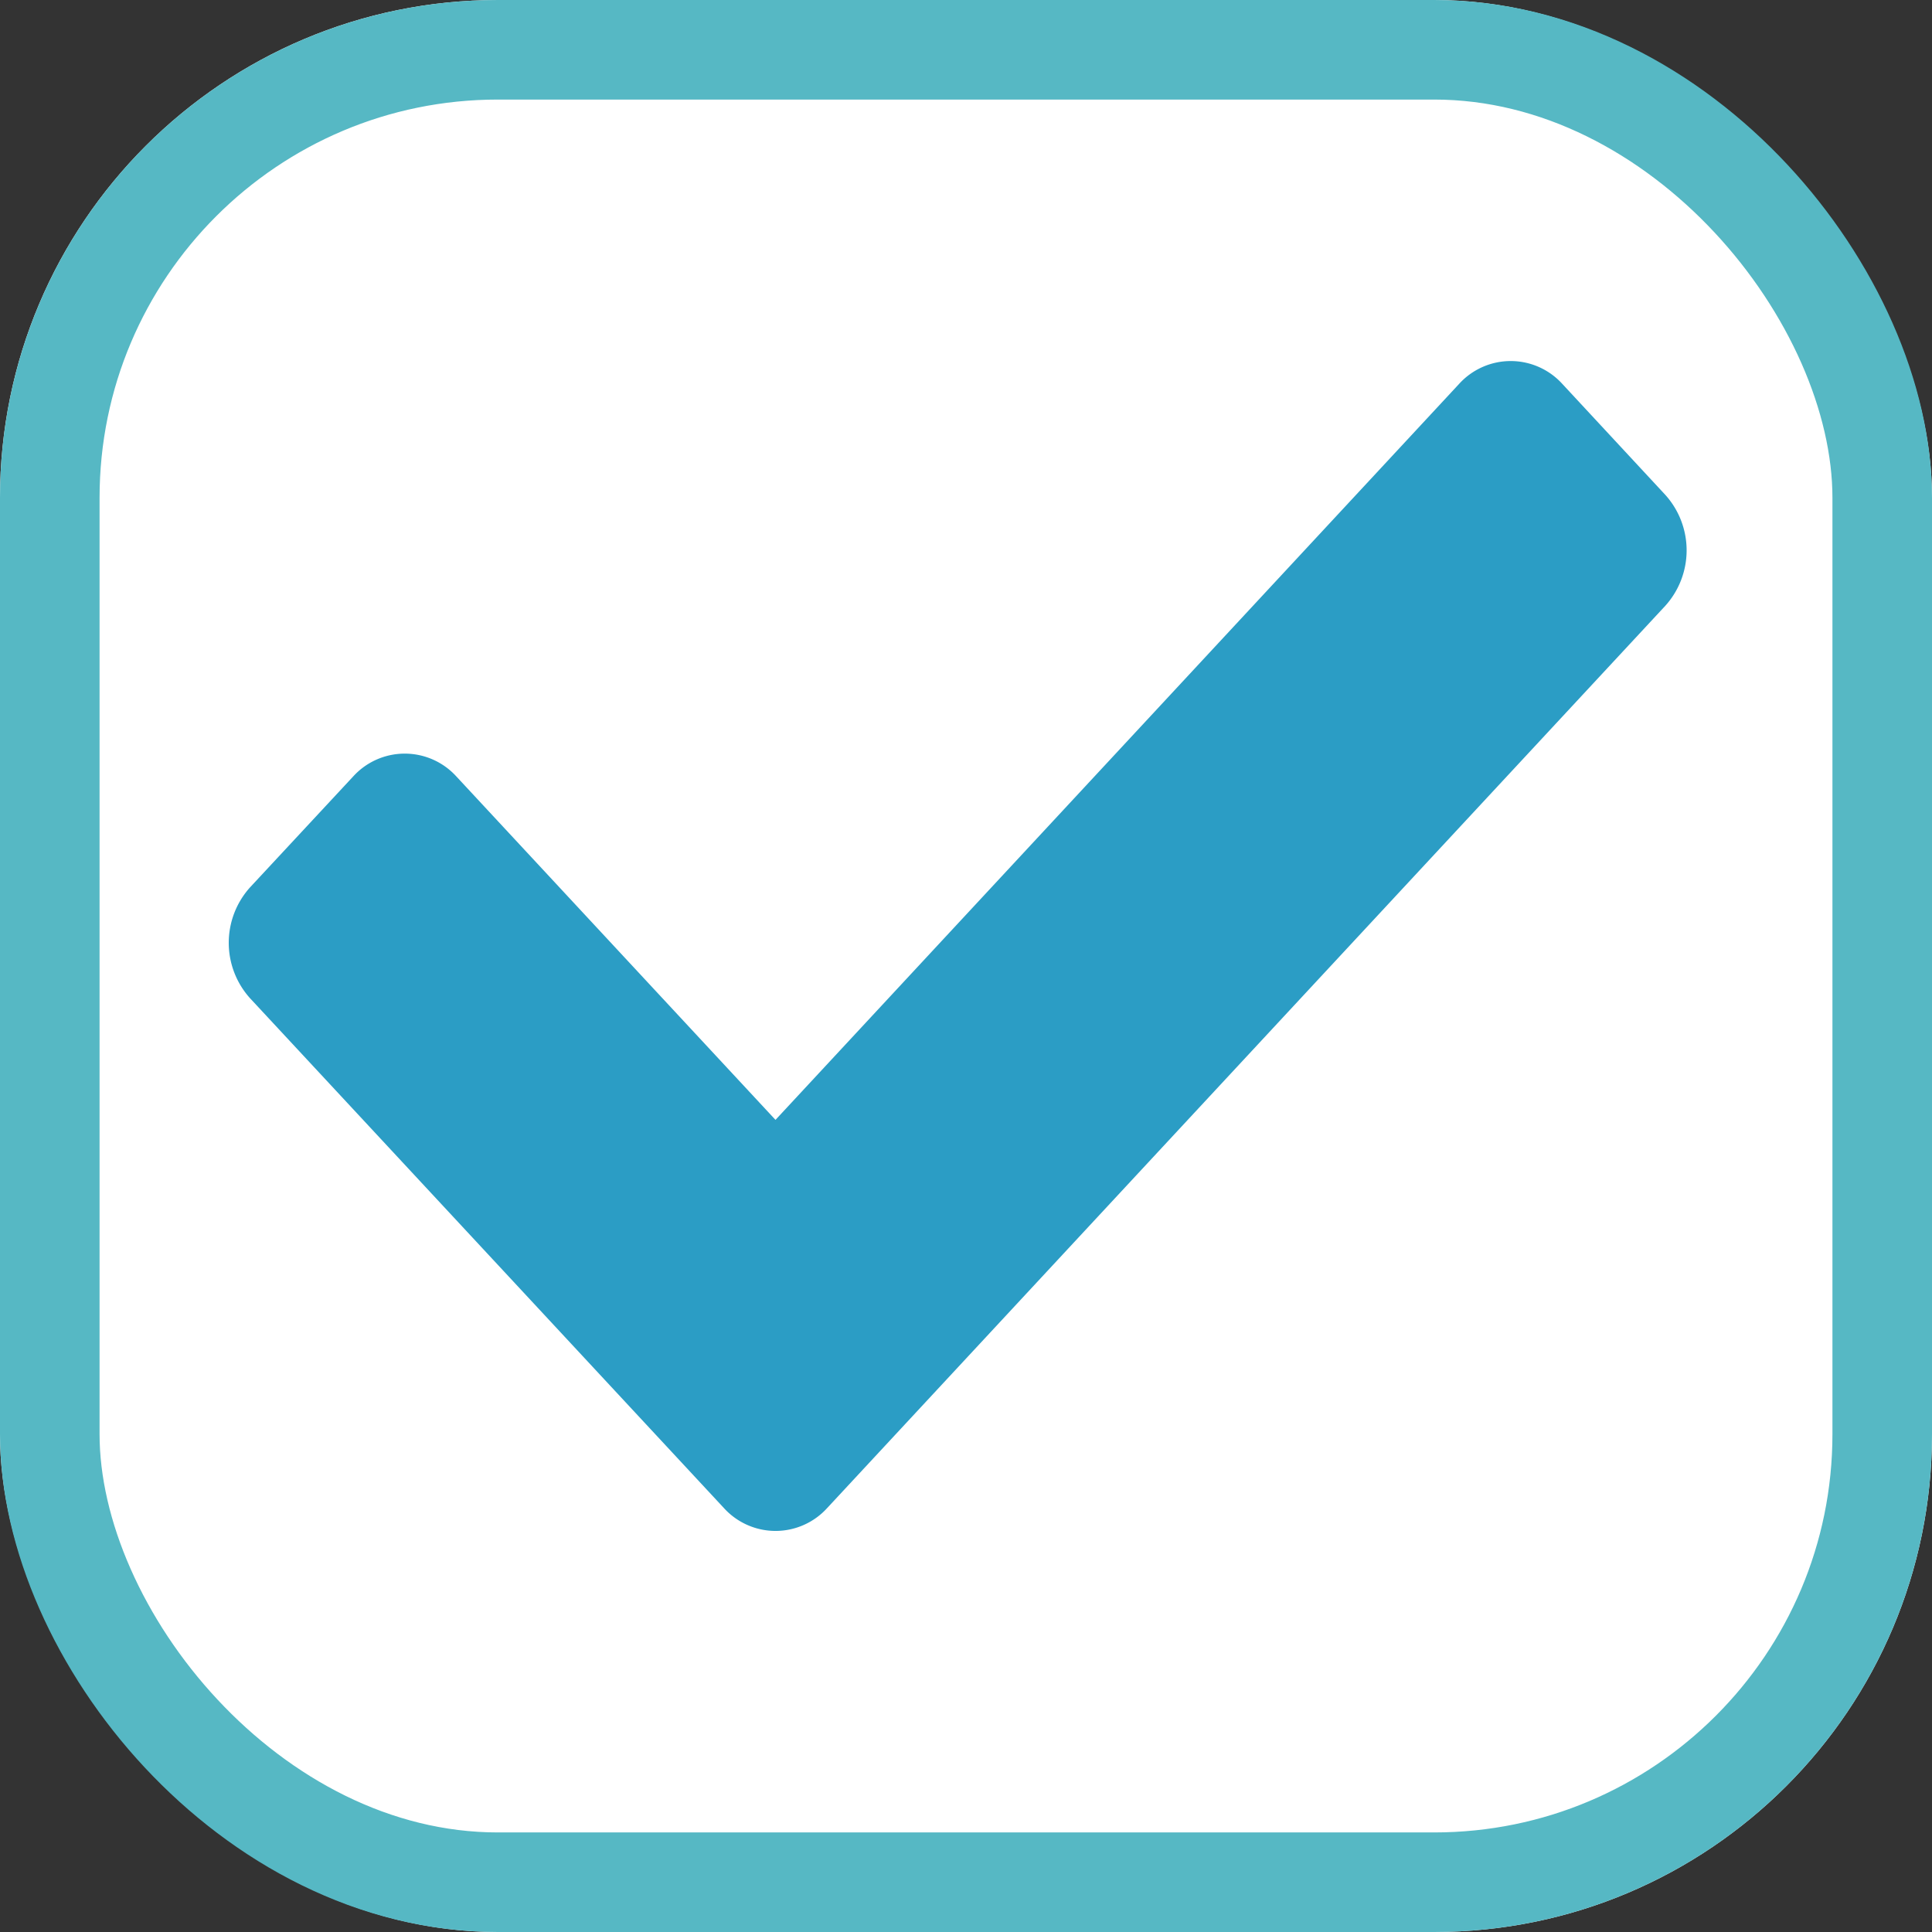
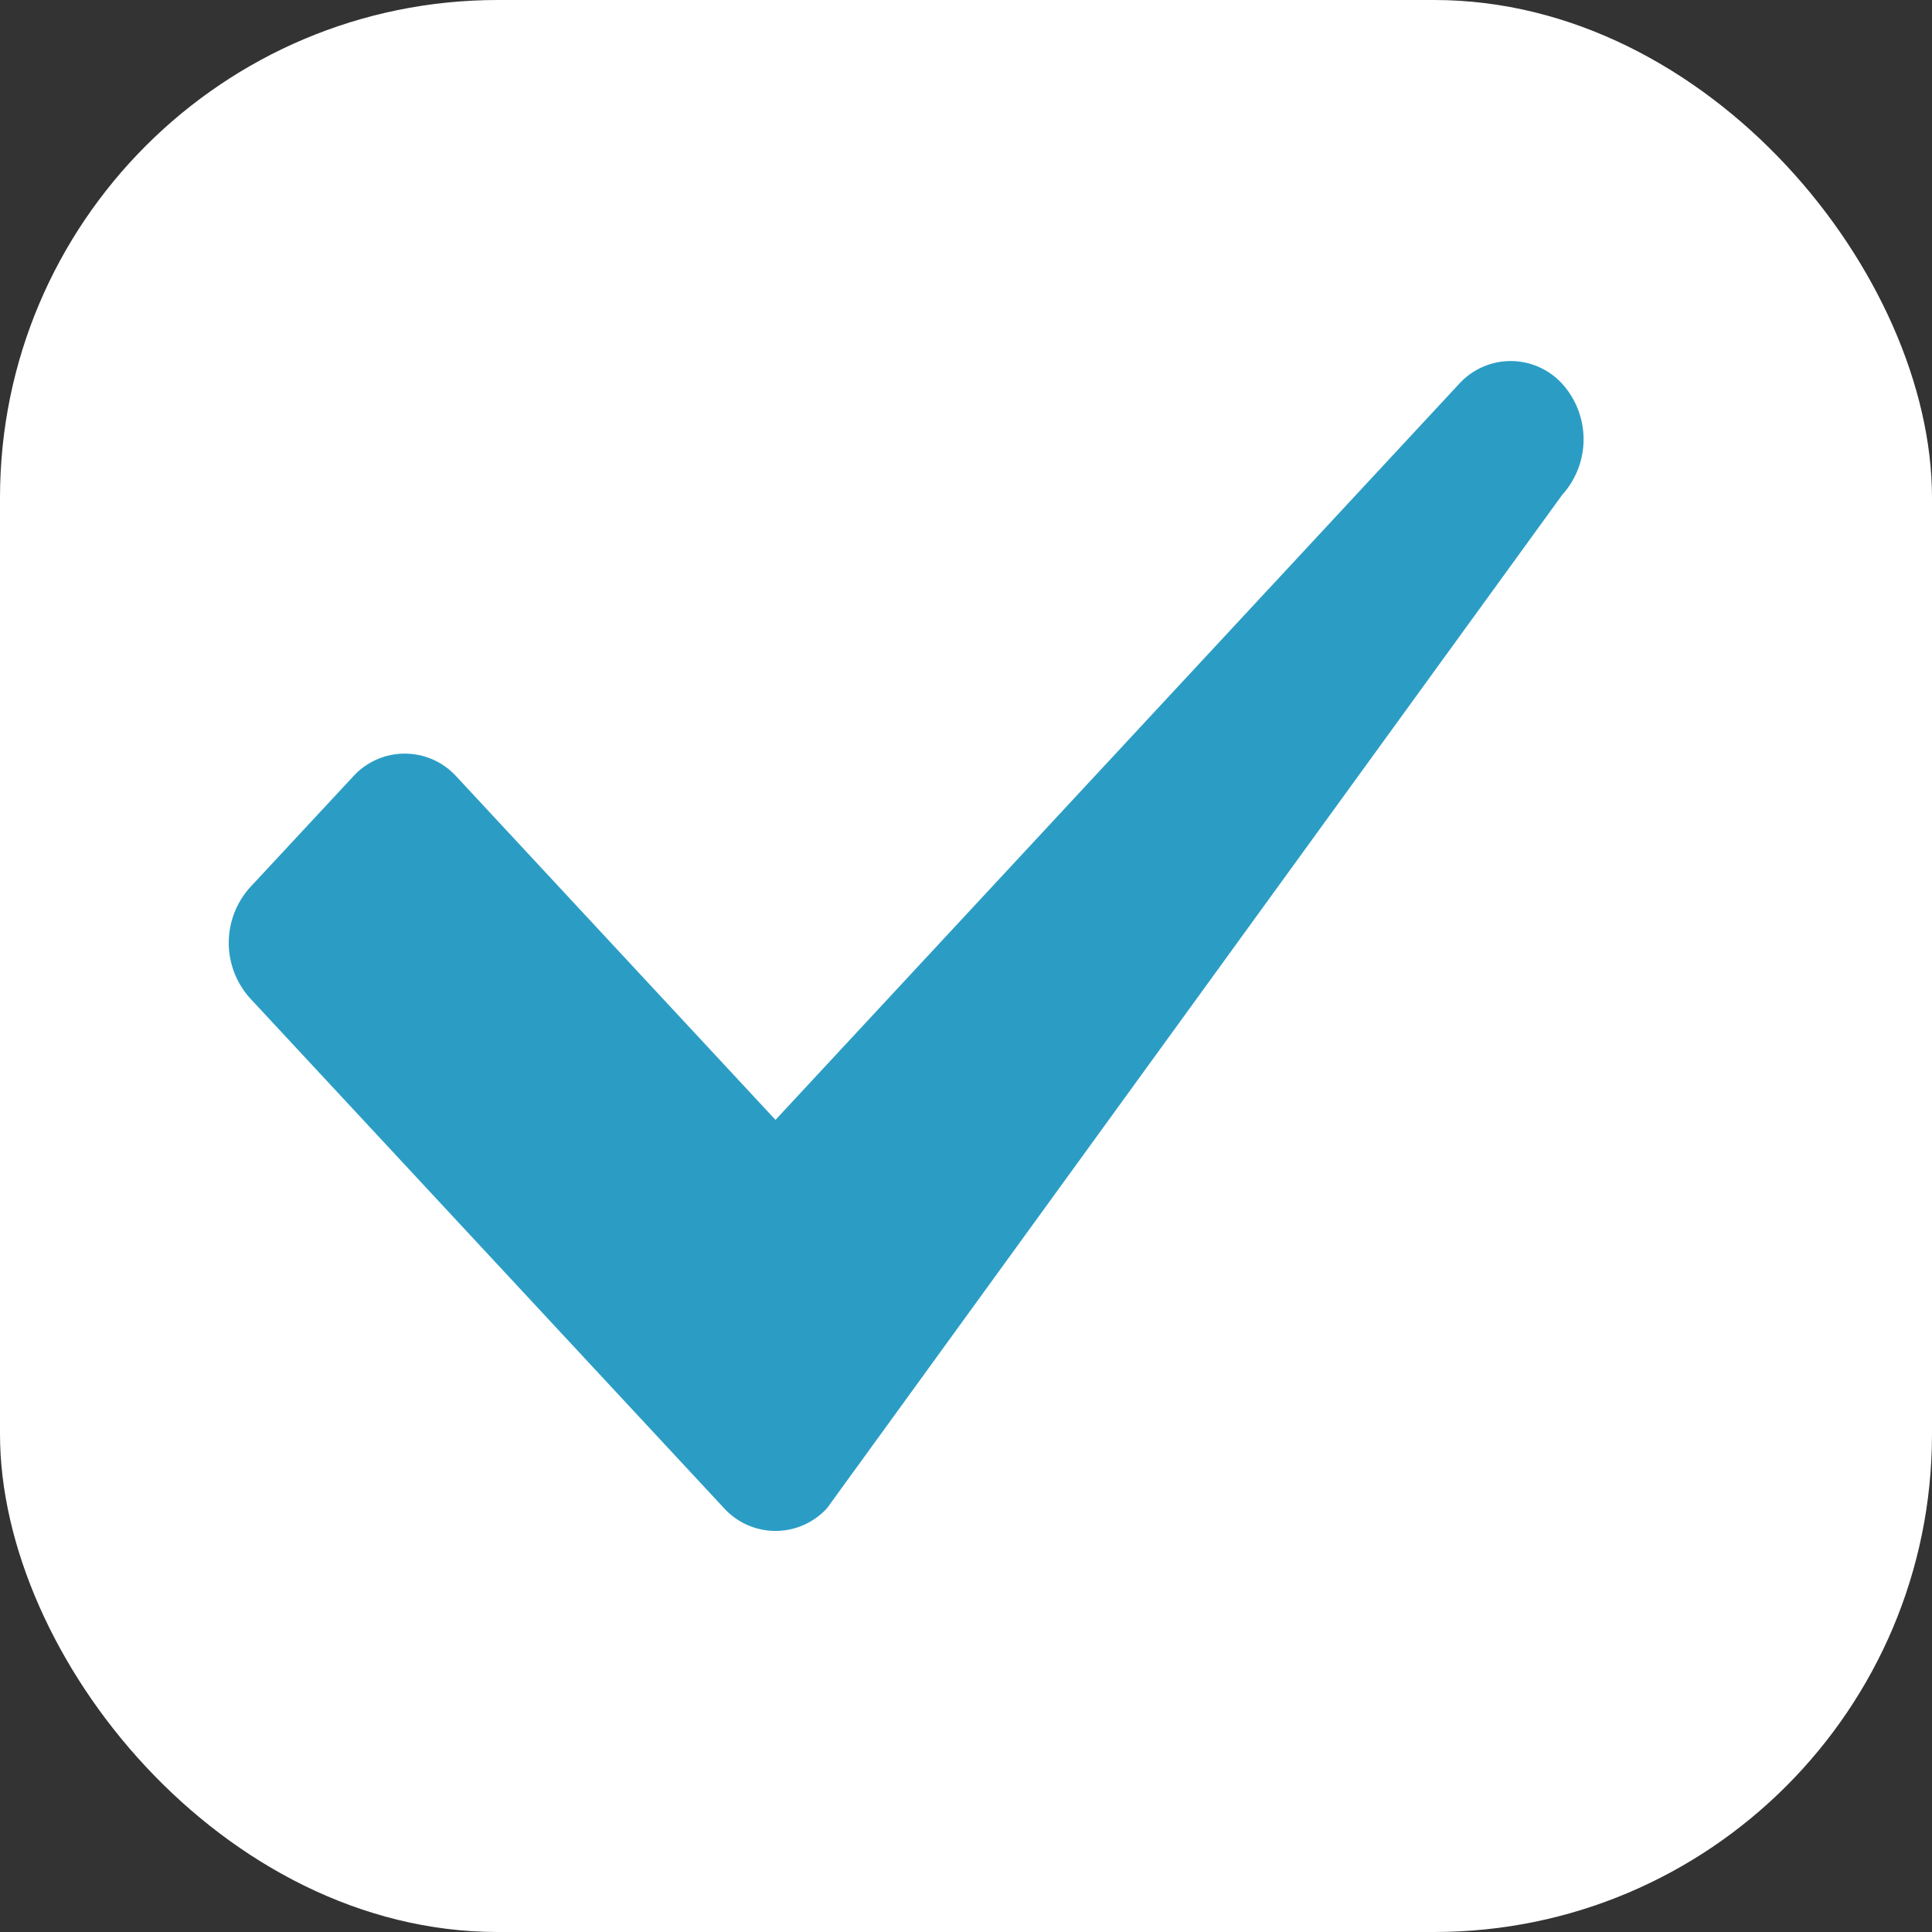
<svg xmlns="http://www.w3.org/2000/svg" width="19.405" height="19.405" viewBox="0 0 19.405 19.405">
  <rect x="0" y="0" width="19.405" height="19.405" fill="#333333" stroke="none" />
  <g id="チェックボックス" transform="translate(0.002 -0.235)">
    <g id="長方形_129" data-name="長方形 129" transform="translate(-0.002 0.235)" fill="#fff" stroke="#56b8c4" stroke-width="1">
      <rect width="19.405" height="19.405" rx="5" stroke="none" />
-       <rect x="0.5" y="0.5" width="18.405" height="18.405" rx="4.5" fill="none" />
    </g>
-     <path id="Icon_awesome-check" data-name="Icon awesome-check" d="M4.974,16.1.214,10.979a.832.832,0,0,1,0-1.115L1.25,8.75a.7.7,0,0,1,1.035,0L5.491,12.2l6.867-7.393a.7.7,0,0,1,1.035,0l1.035,1.115a.832.832,0,0,1,0,1.115L6.009,16.1A.7.7,0,0,1,4.974,16.1Z" transform="translate(2.296 -0.717)" fill="#2b9dc5" />
+     <path id="Icon_awesome-check" data-name="Icon awesome-check" d="M4.974,16.1.214,10.979a.832.832,0,0,1,0-1.115L1.25,8.75a.7.7,0,0,1,1.035,0L5.491,12.2l6.867-7.393a.7.7,0,0,1,1.035,0a.832.832,0,0,1,0,1.115L6.009,16.1A.7.7,0,0,1,4.974,16.1Z" transform="translate(2.296 -0.717)" fill="#2b9dc5" />
  </g>
</svg>